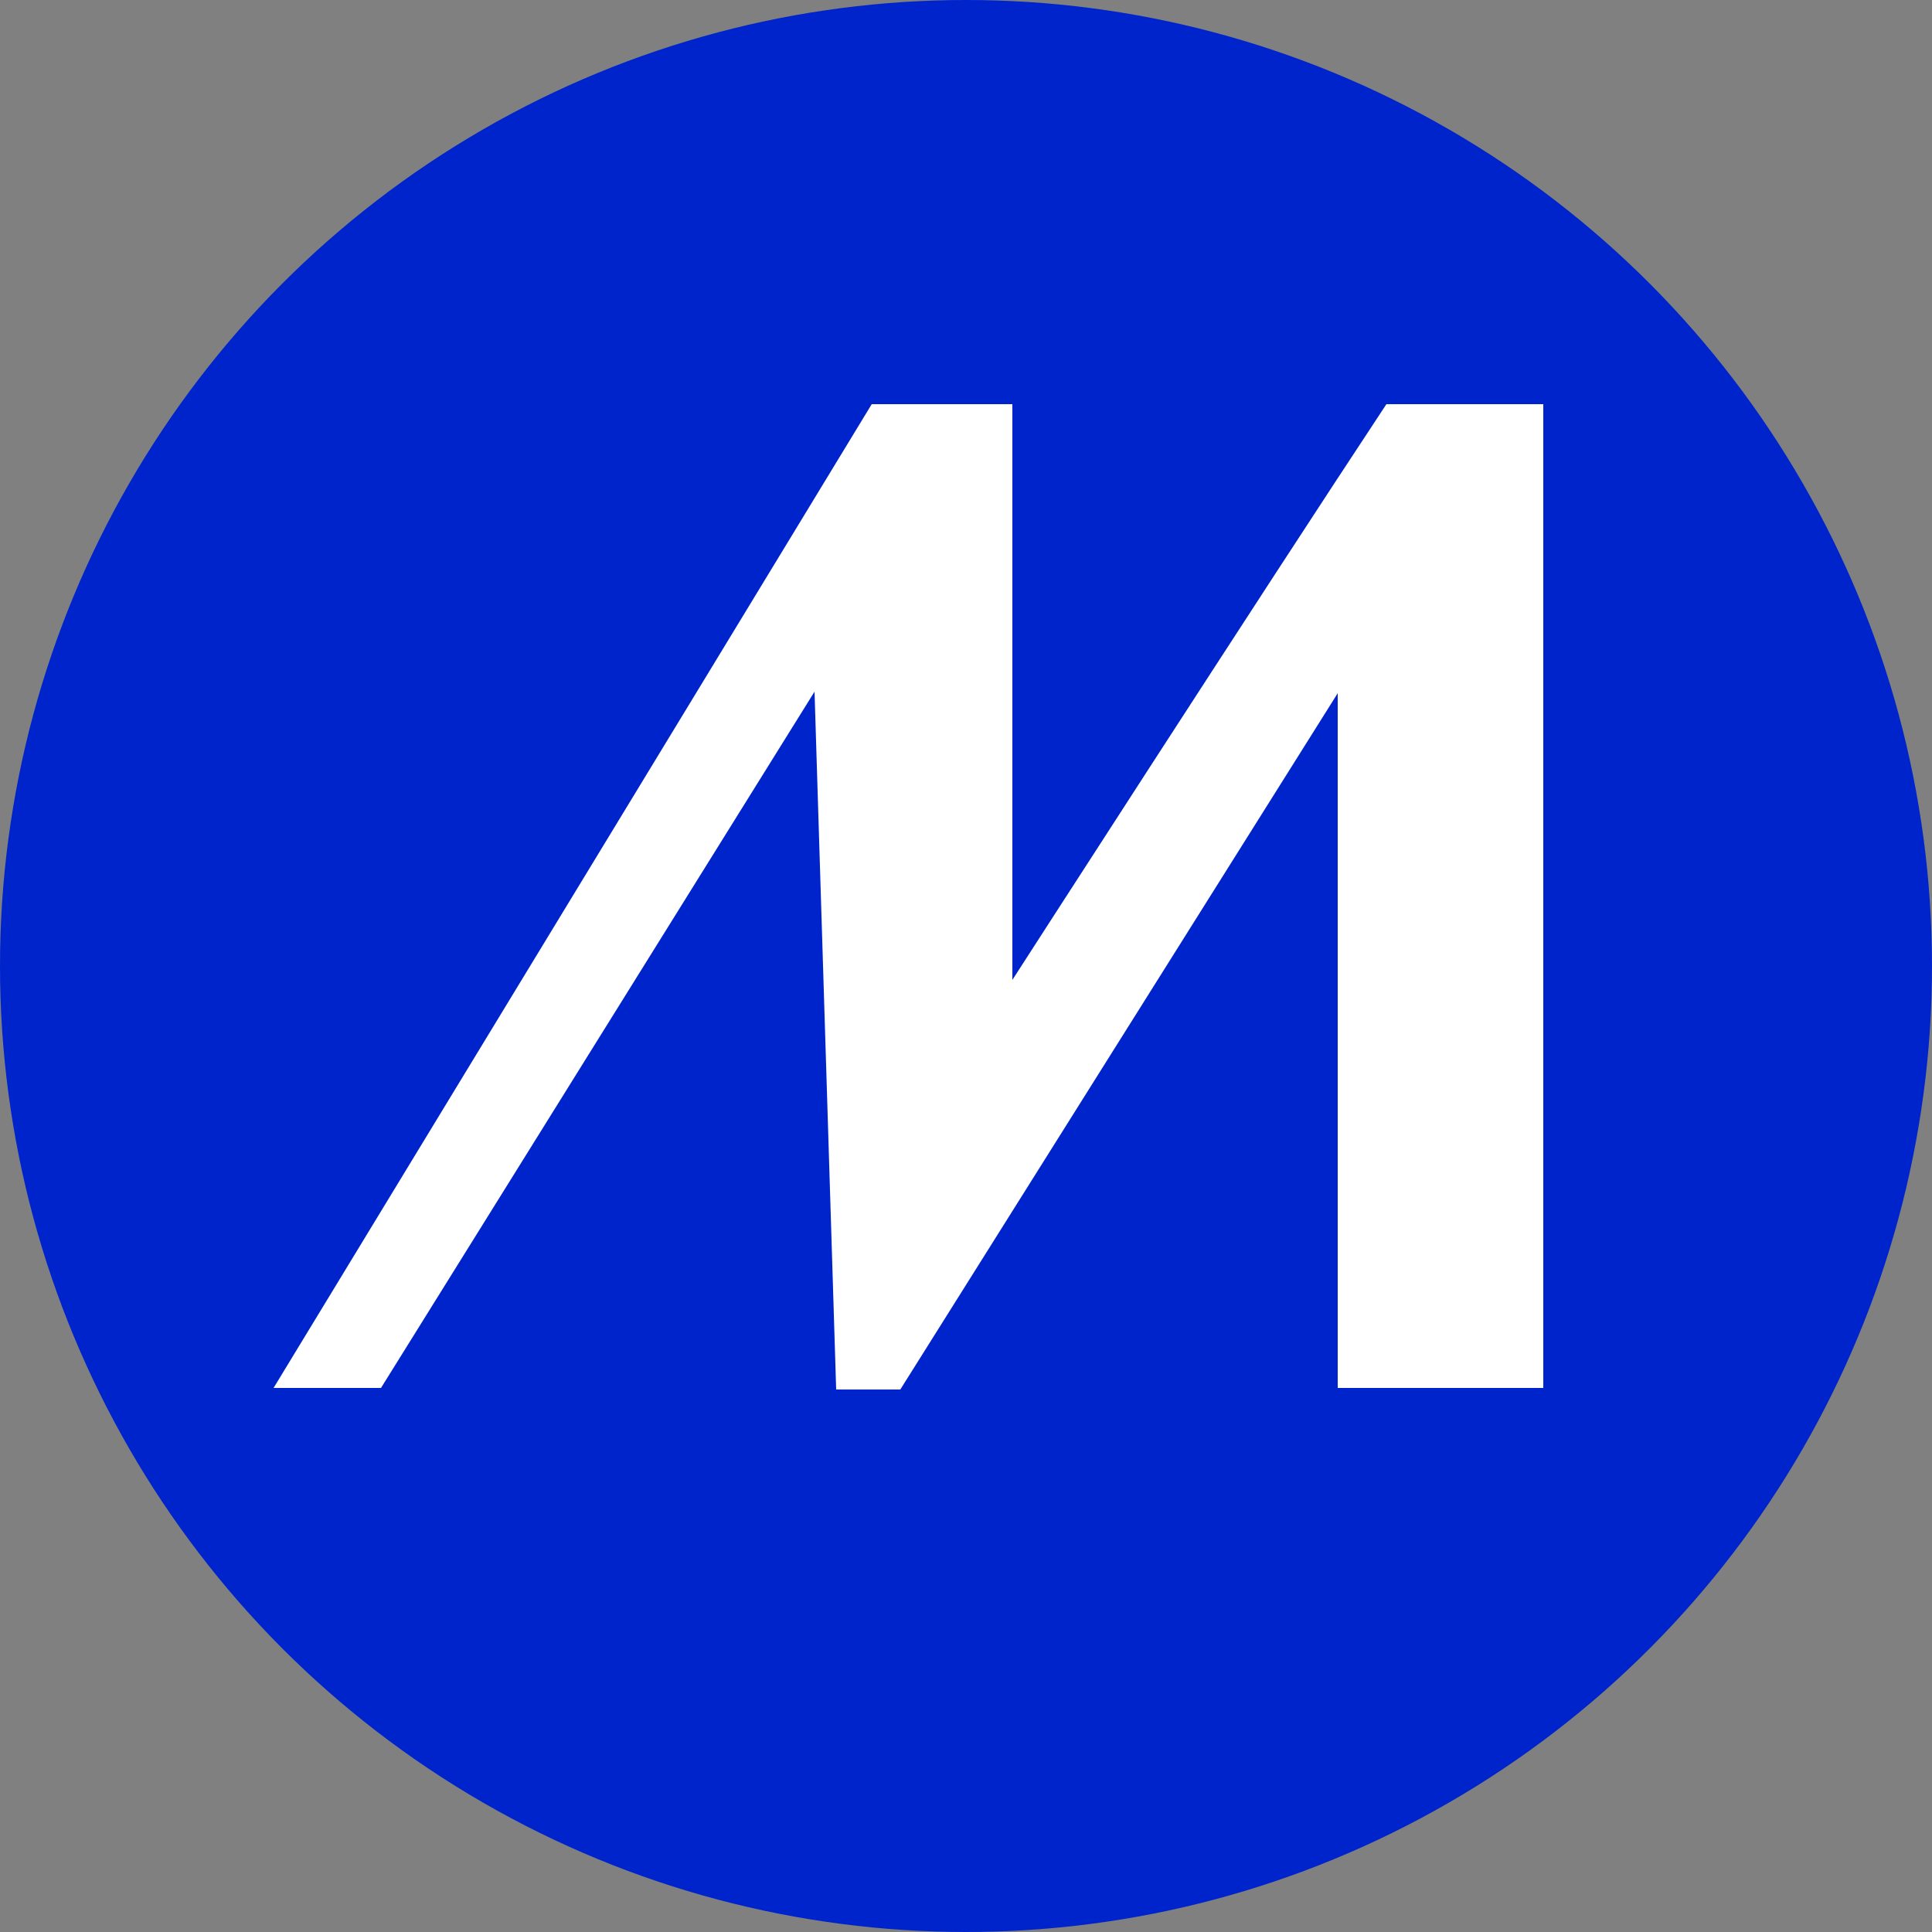
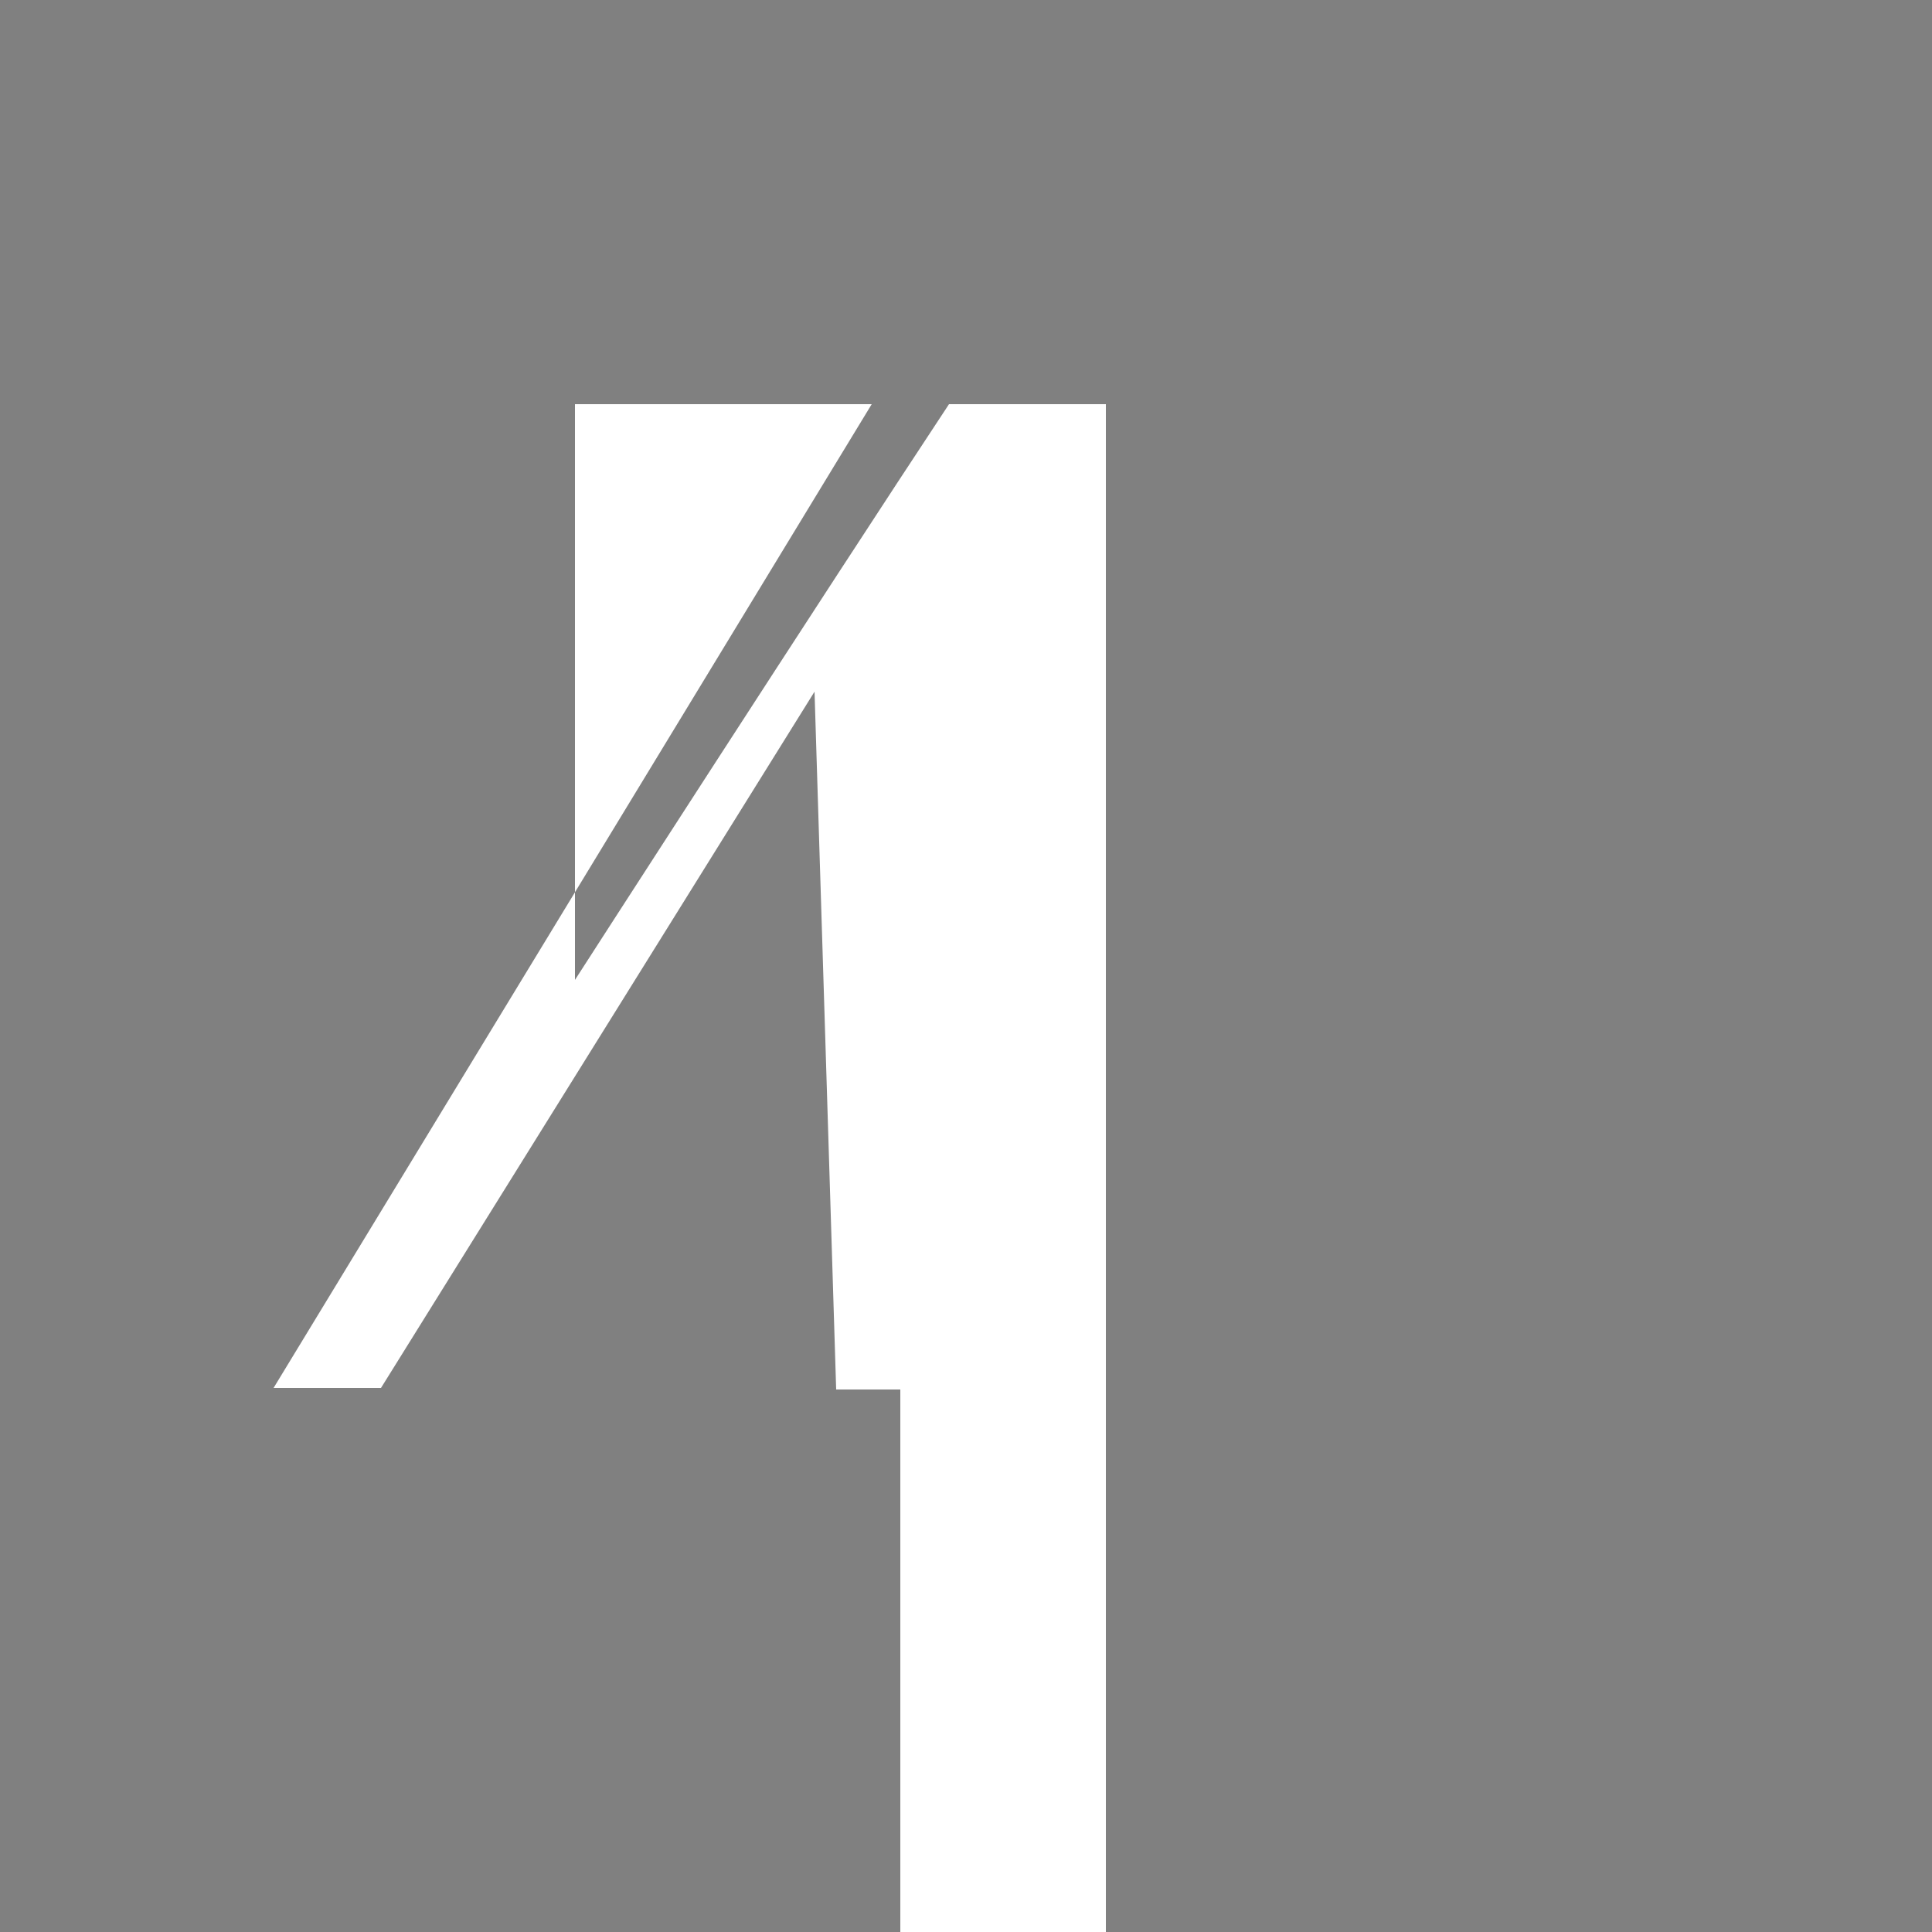
<svg xmlns="http://www.w3.org/2000/svg" id="Layer_2" viewBox="0 0 25 25">
  <rect x="0" y="0" width="25" height="25" fill="#808080" stroke="none" />
  <defs>
    <style>.cls-1{fill:#0024cc;}.cls-1,.cls-2{stroke-width:0px;}.cls-2{fill:#fff;}</style>
  </defs>
-   <circle class="cls-1" cx="12.5" cy="12.5" r="12.5" />
-   <path class="cls-2" d="M11.28,5.23l-7.74,12.73h1.39l5.61-9.01.28,9.03h.83l5.66-9.01v8.99s2.66,0,2.66,0V5.23h-2.03c-1.6,2.42-4.84,7.45-4.84,7.45v-7.45h-1.82Z" />
+   <path class="cls-2" d="M11.28,5.23l-7.74,12.73h1.39l5.61-9.01.28,9.03h.83v8.99s2.66,0,2.66,0V5.23h-2.03c-1.6,2.42-4.84,7.45-4.84,7.45v-7.45h-1.82Z" />
</svg>